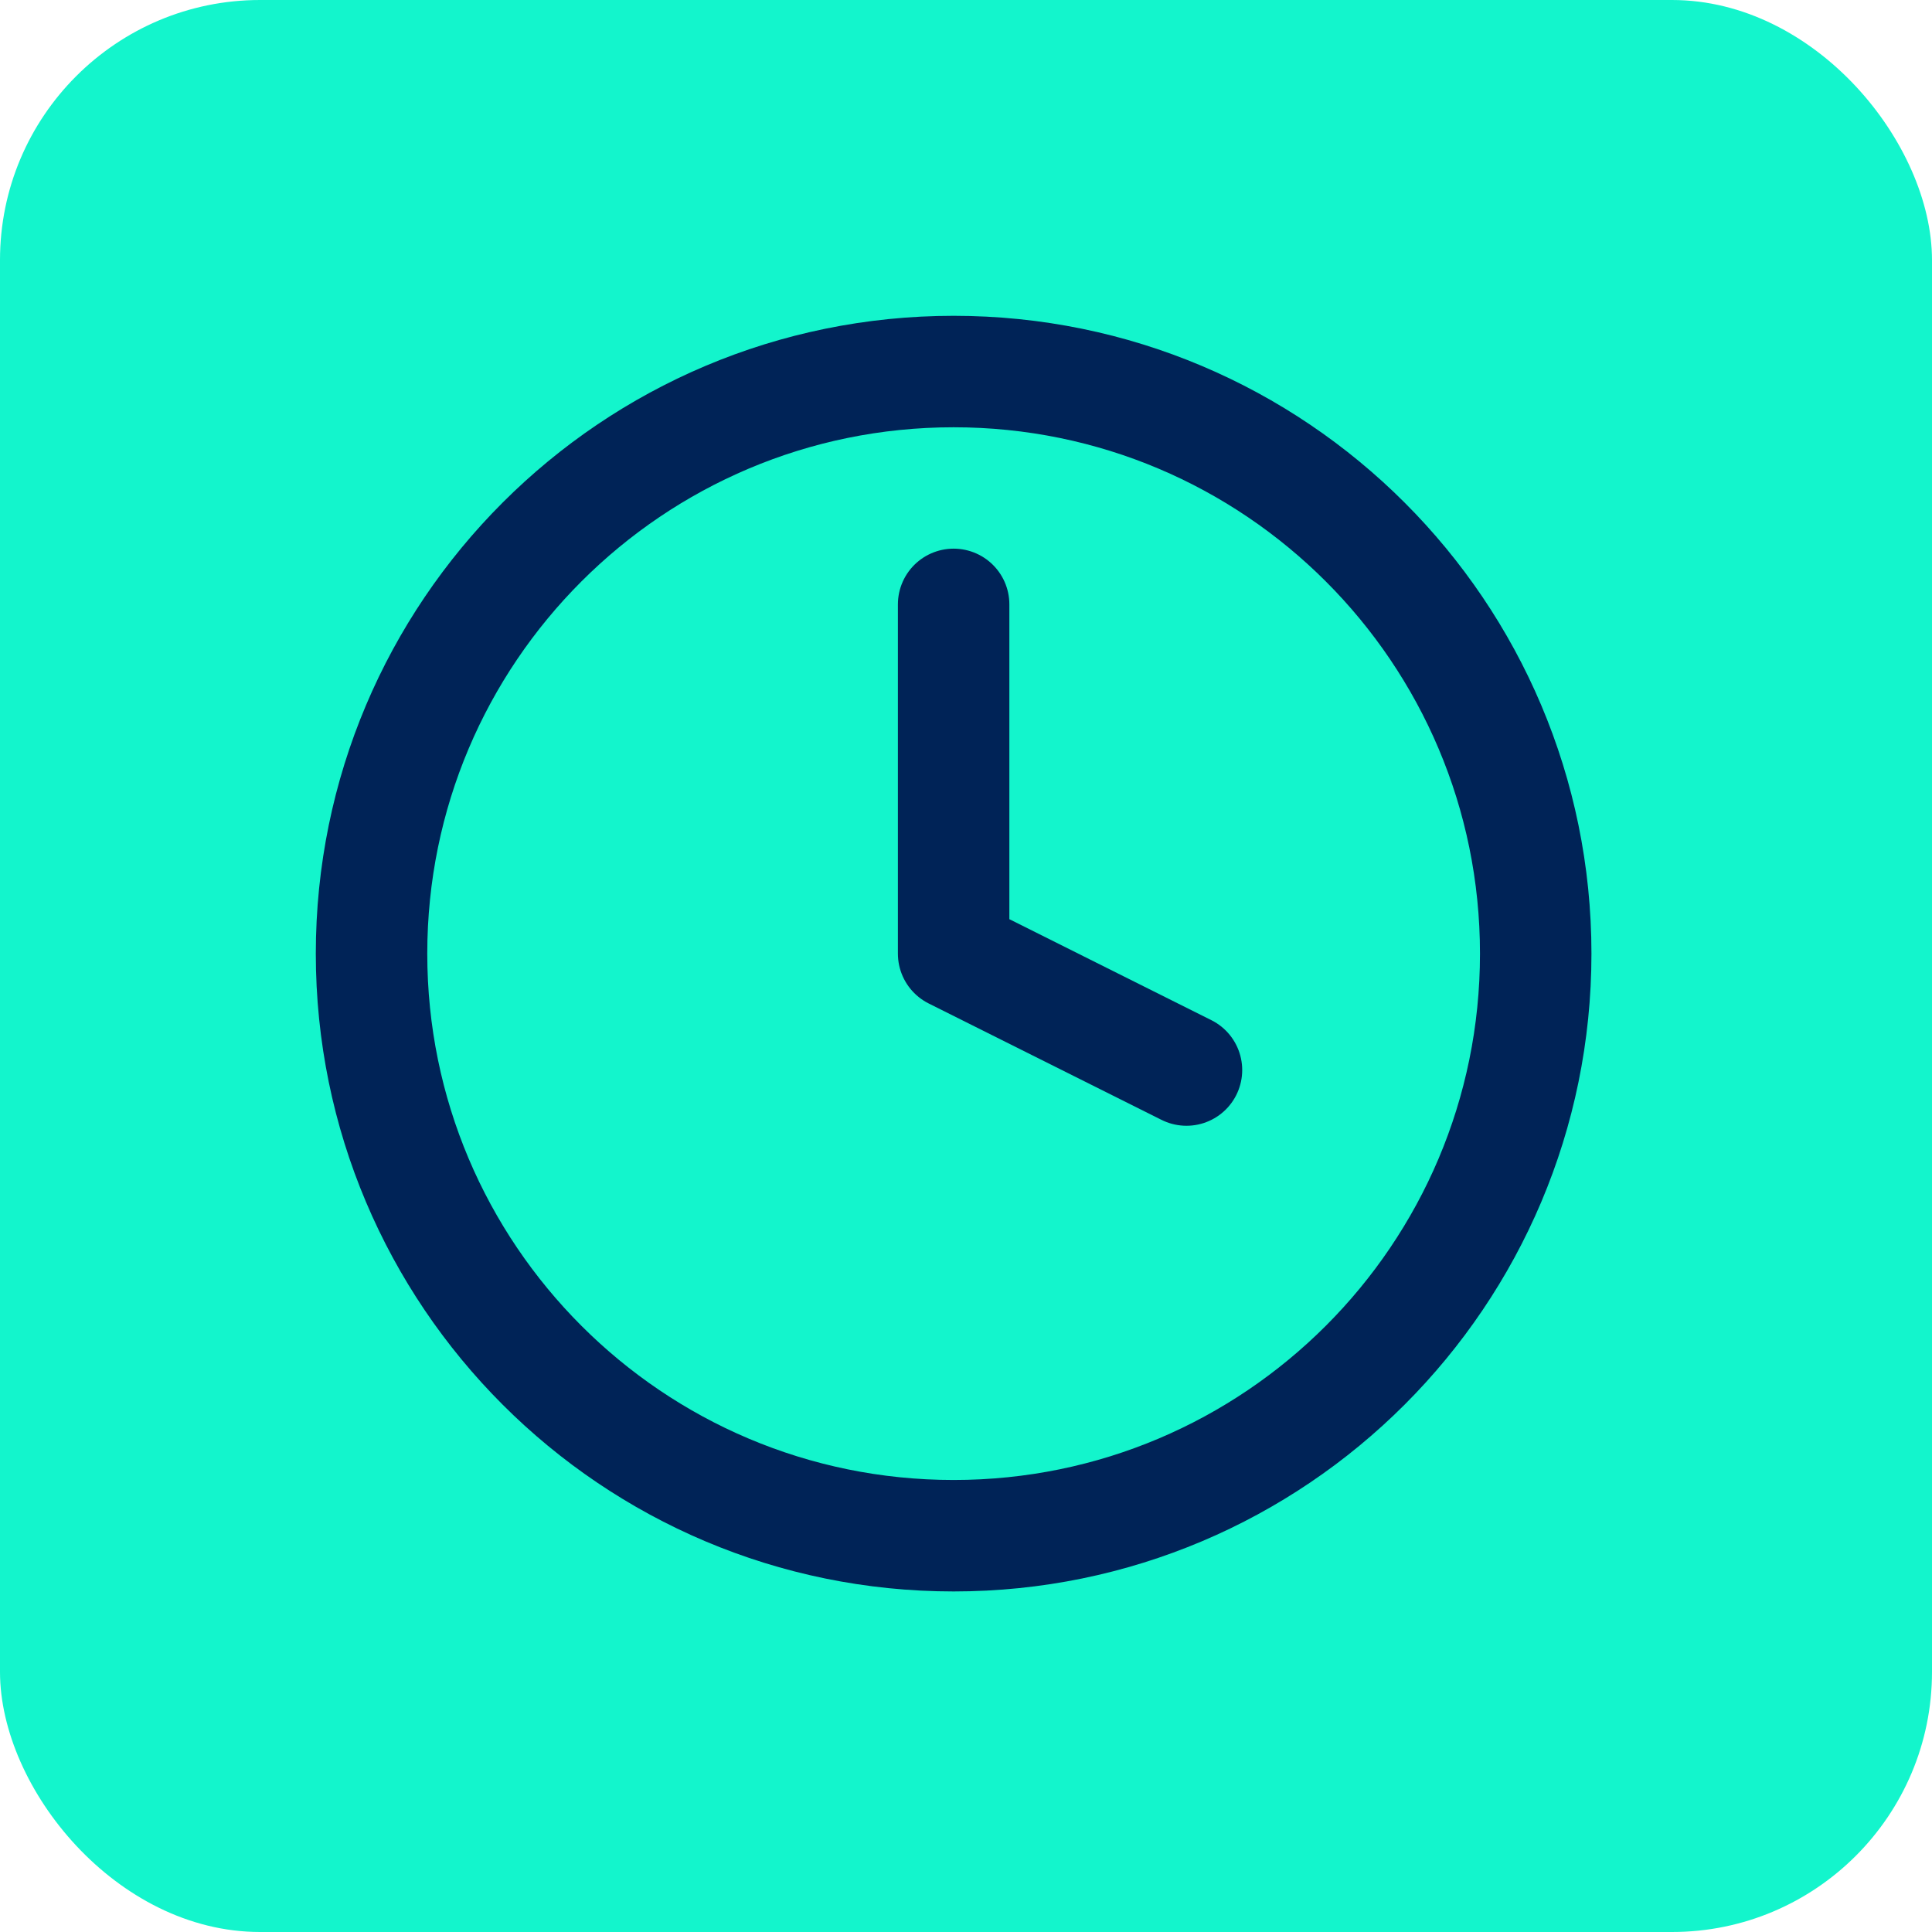
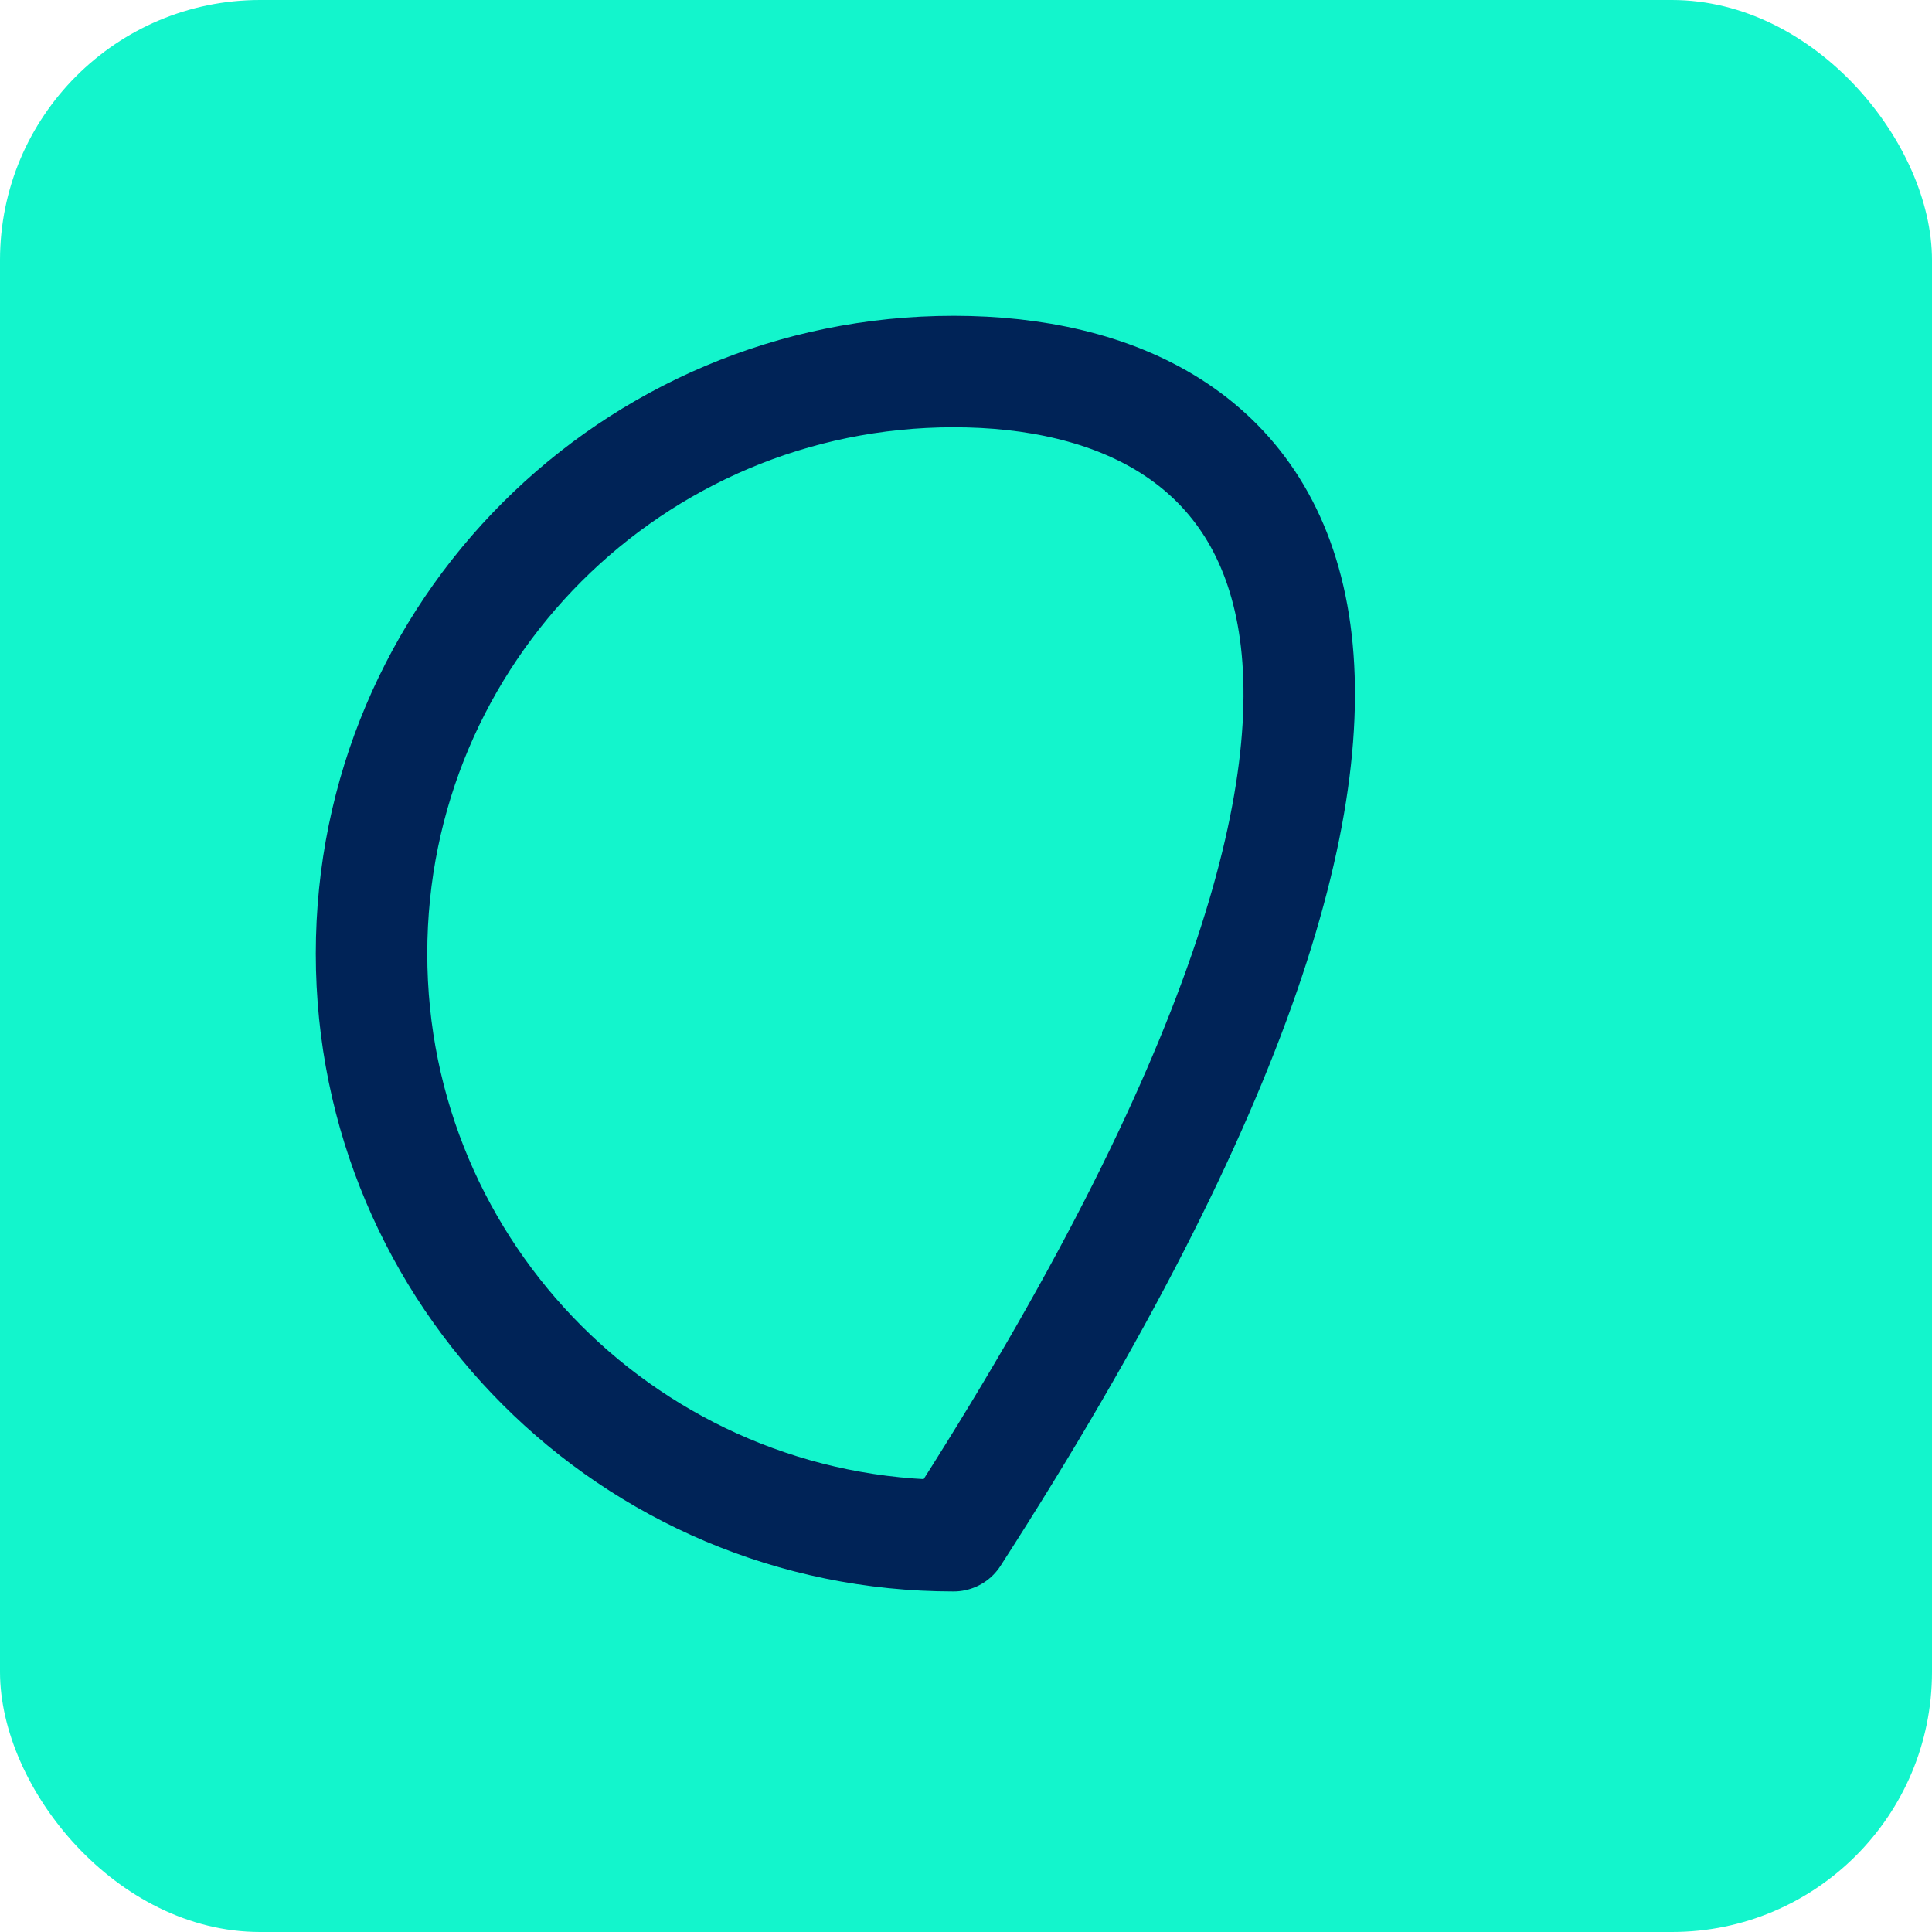
<svg xmlns="http://www.w3.org/2000/svg" width="52" height="52" viewBox="0 0 52 52" fill="none">
  <rect width="52" height="52" rx="7" fill="#13F5CC" />
-   <path d="M25.667 41.334C34.319 41.334 41.334 34.319 41.334 25.667C41.334 17.014 34.319 10 25.667 10C17.014 10 10 17.014 10 25.667C10 34.319 17.014 41.334 25.667 41.334Z" stroke="#002357" stroke-width="3" stroke-linecap="round" stroke-linejoin="round" />
-   <path d="M25.667 16.267V25.667L31.934 28.8" stroke="#002357" stroke-width="3" stroke-linecap="round" stroke-linejoin="round" />
+   <path d="M25.667 41.334C41.334 17.014 34.319 10 25.667 10C17.014 10 10 17.014 10 25.667C10 34.319 17.014 41.334 25.667 41.334Z" stroke="#002357" stroke-width="3" stroke-linecap="round" stroke-linejoin="round" />
</svg>